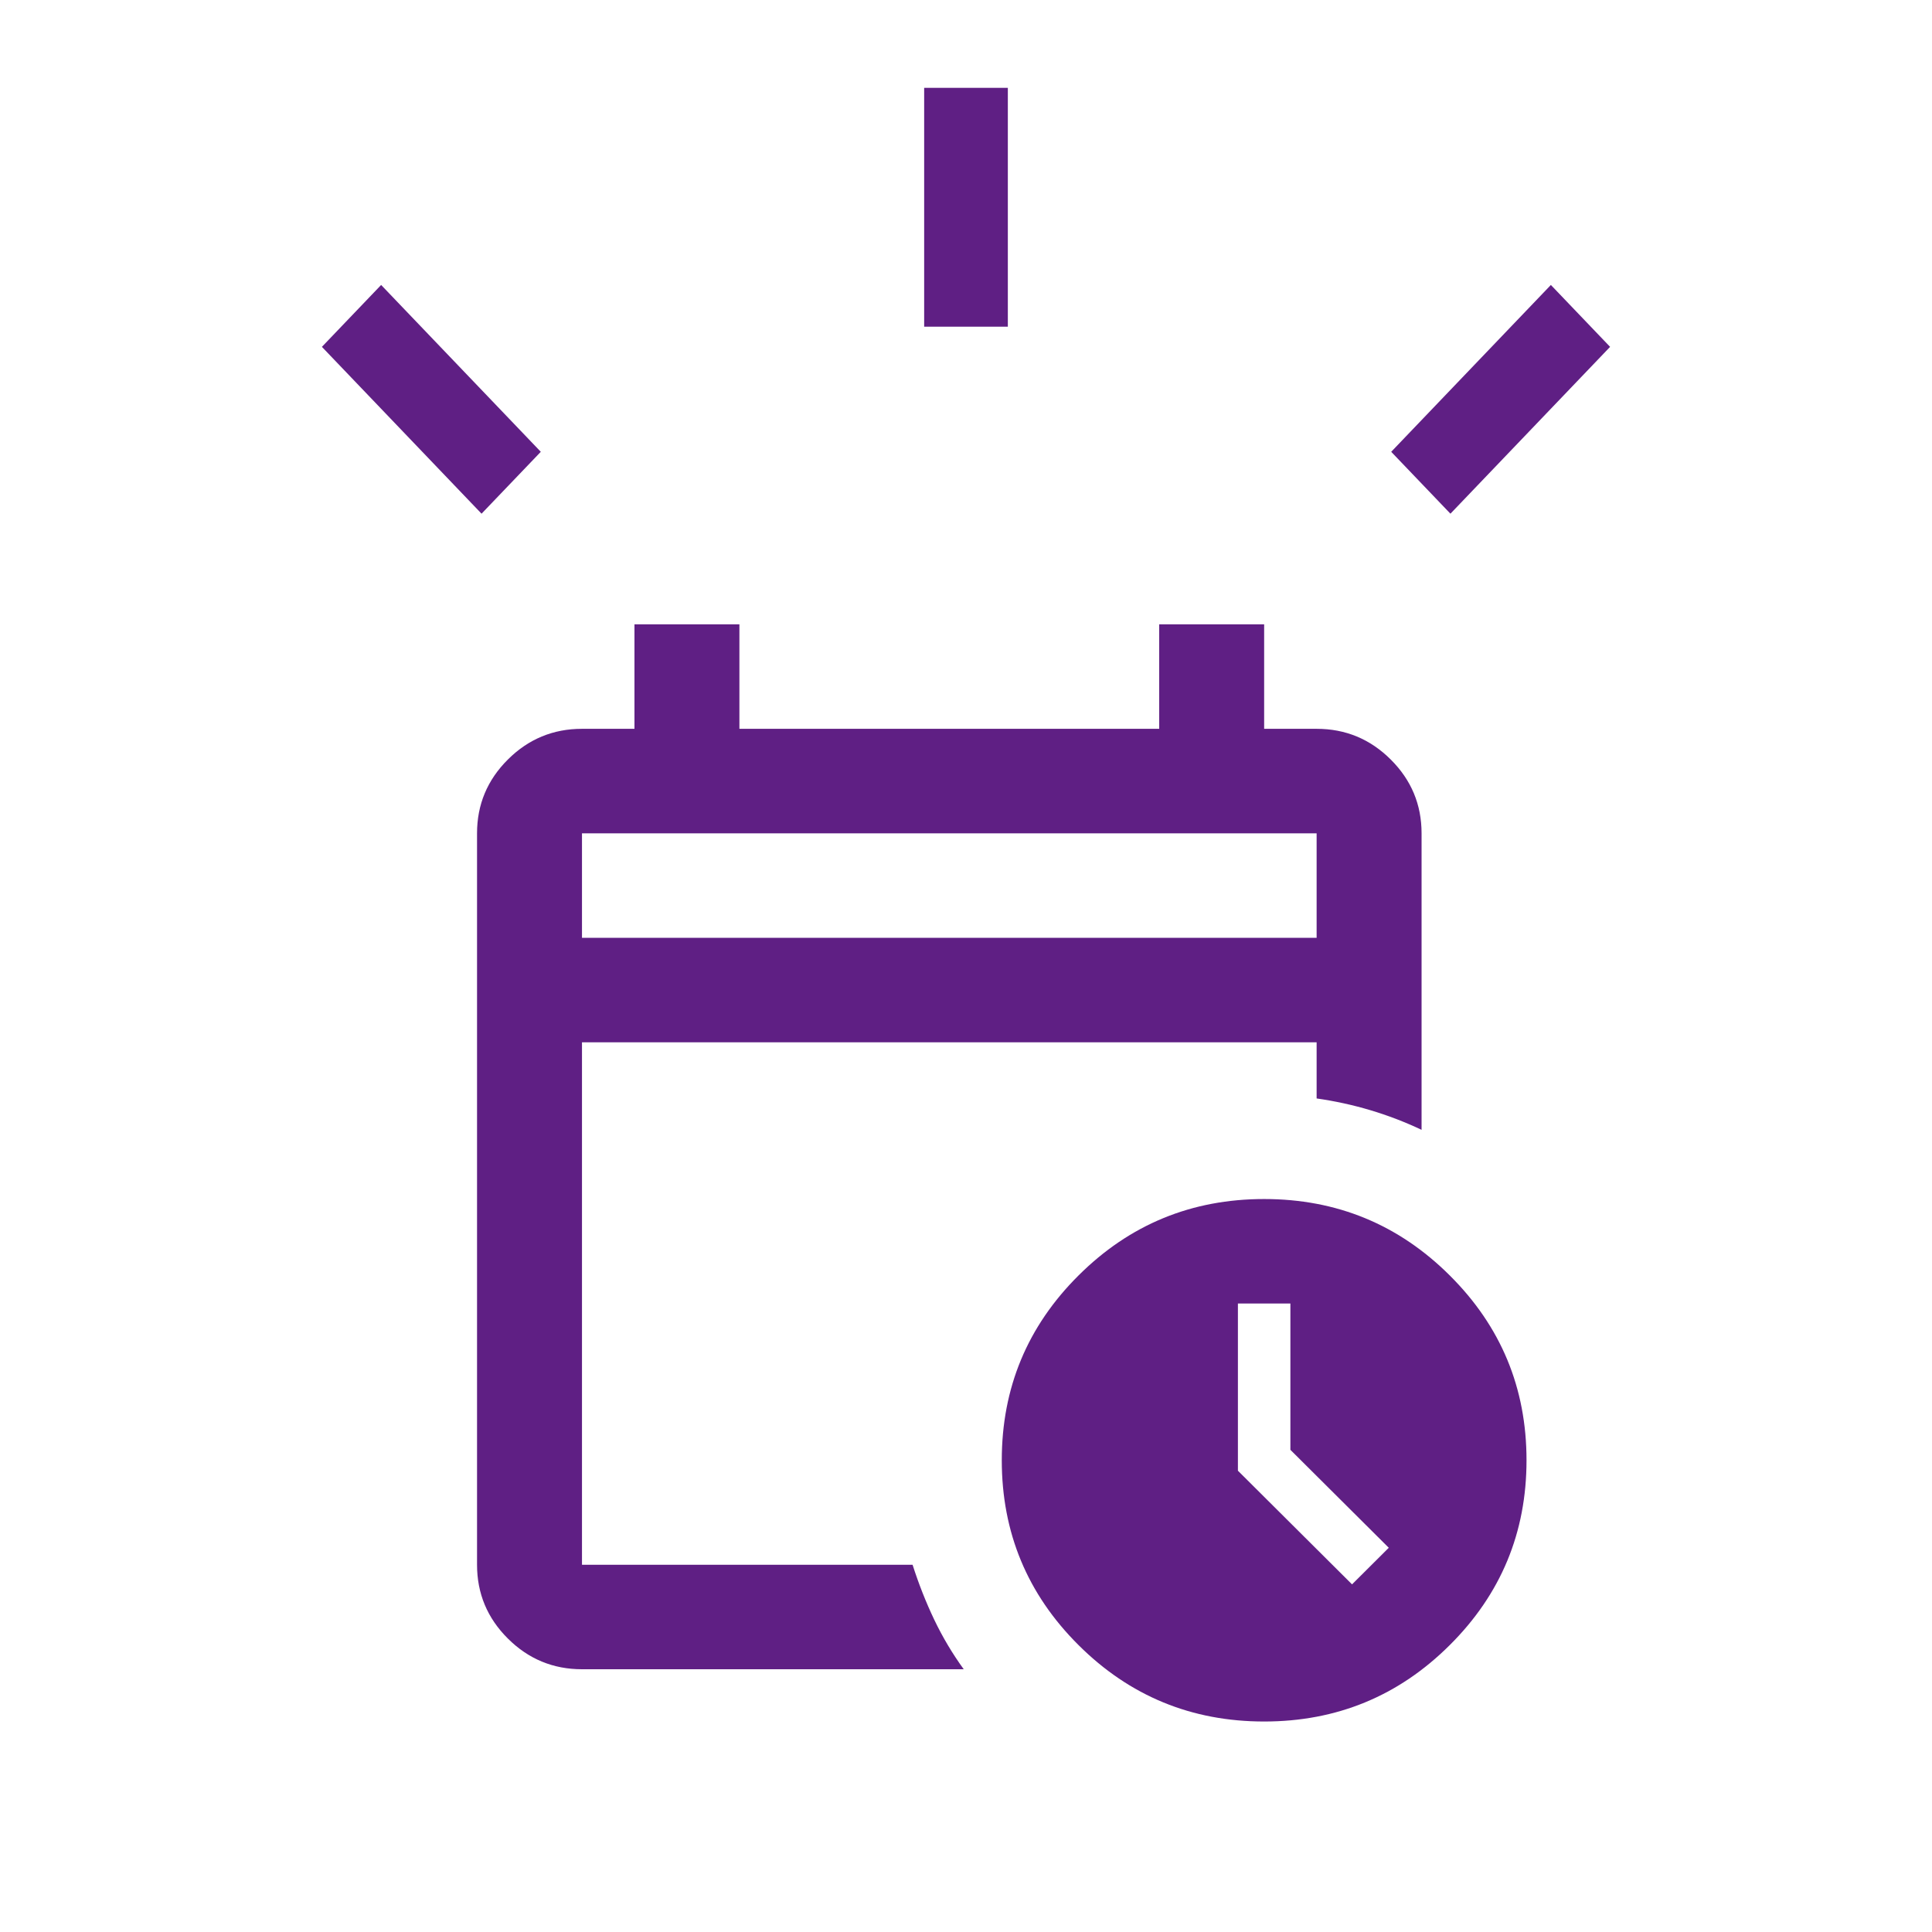
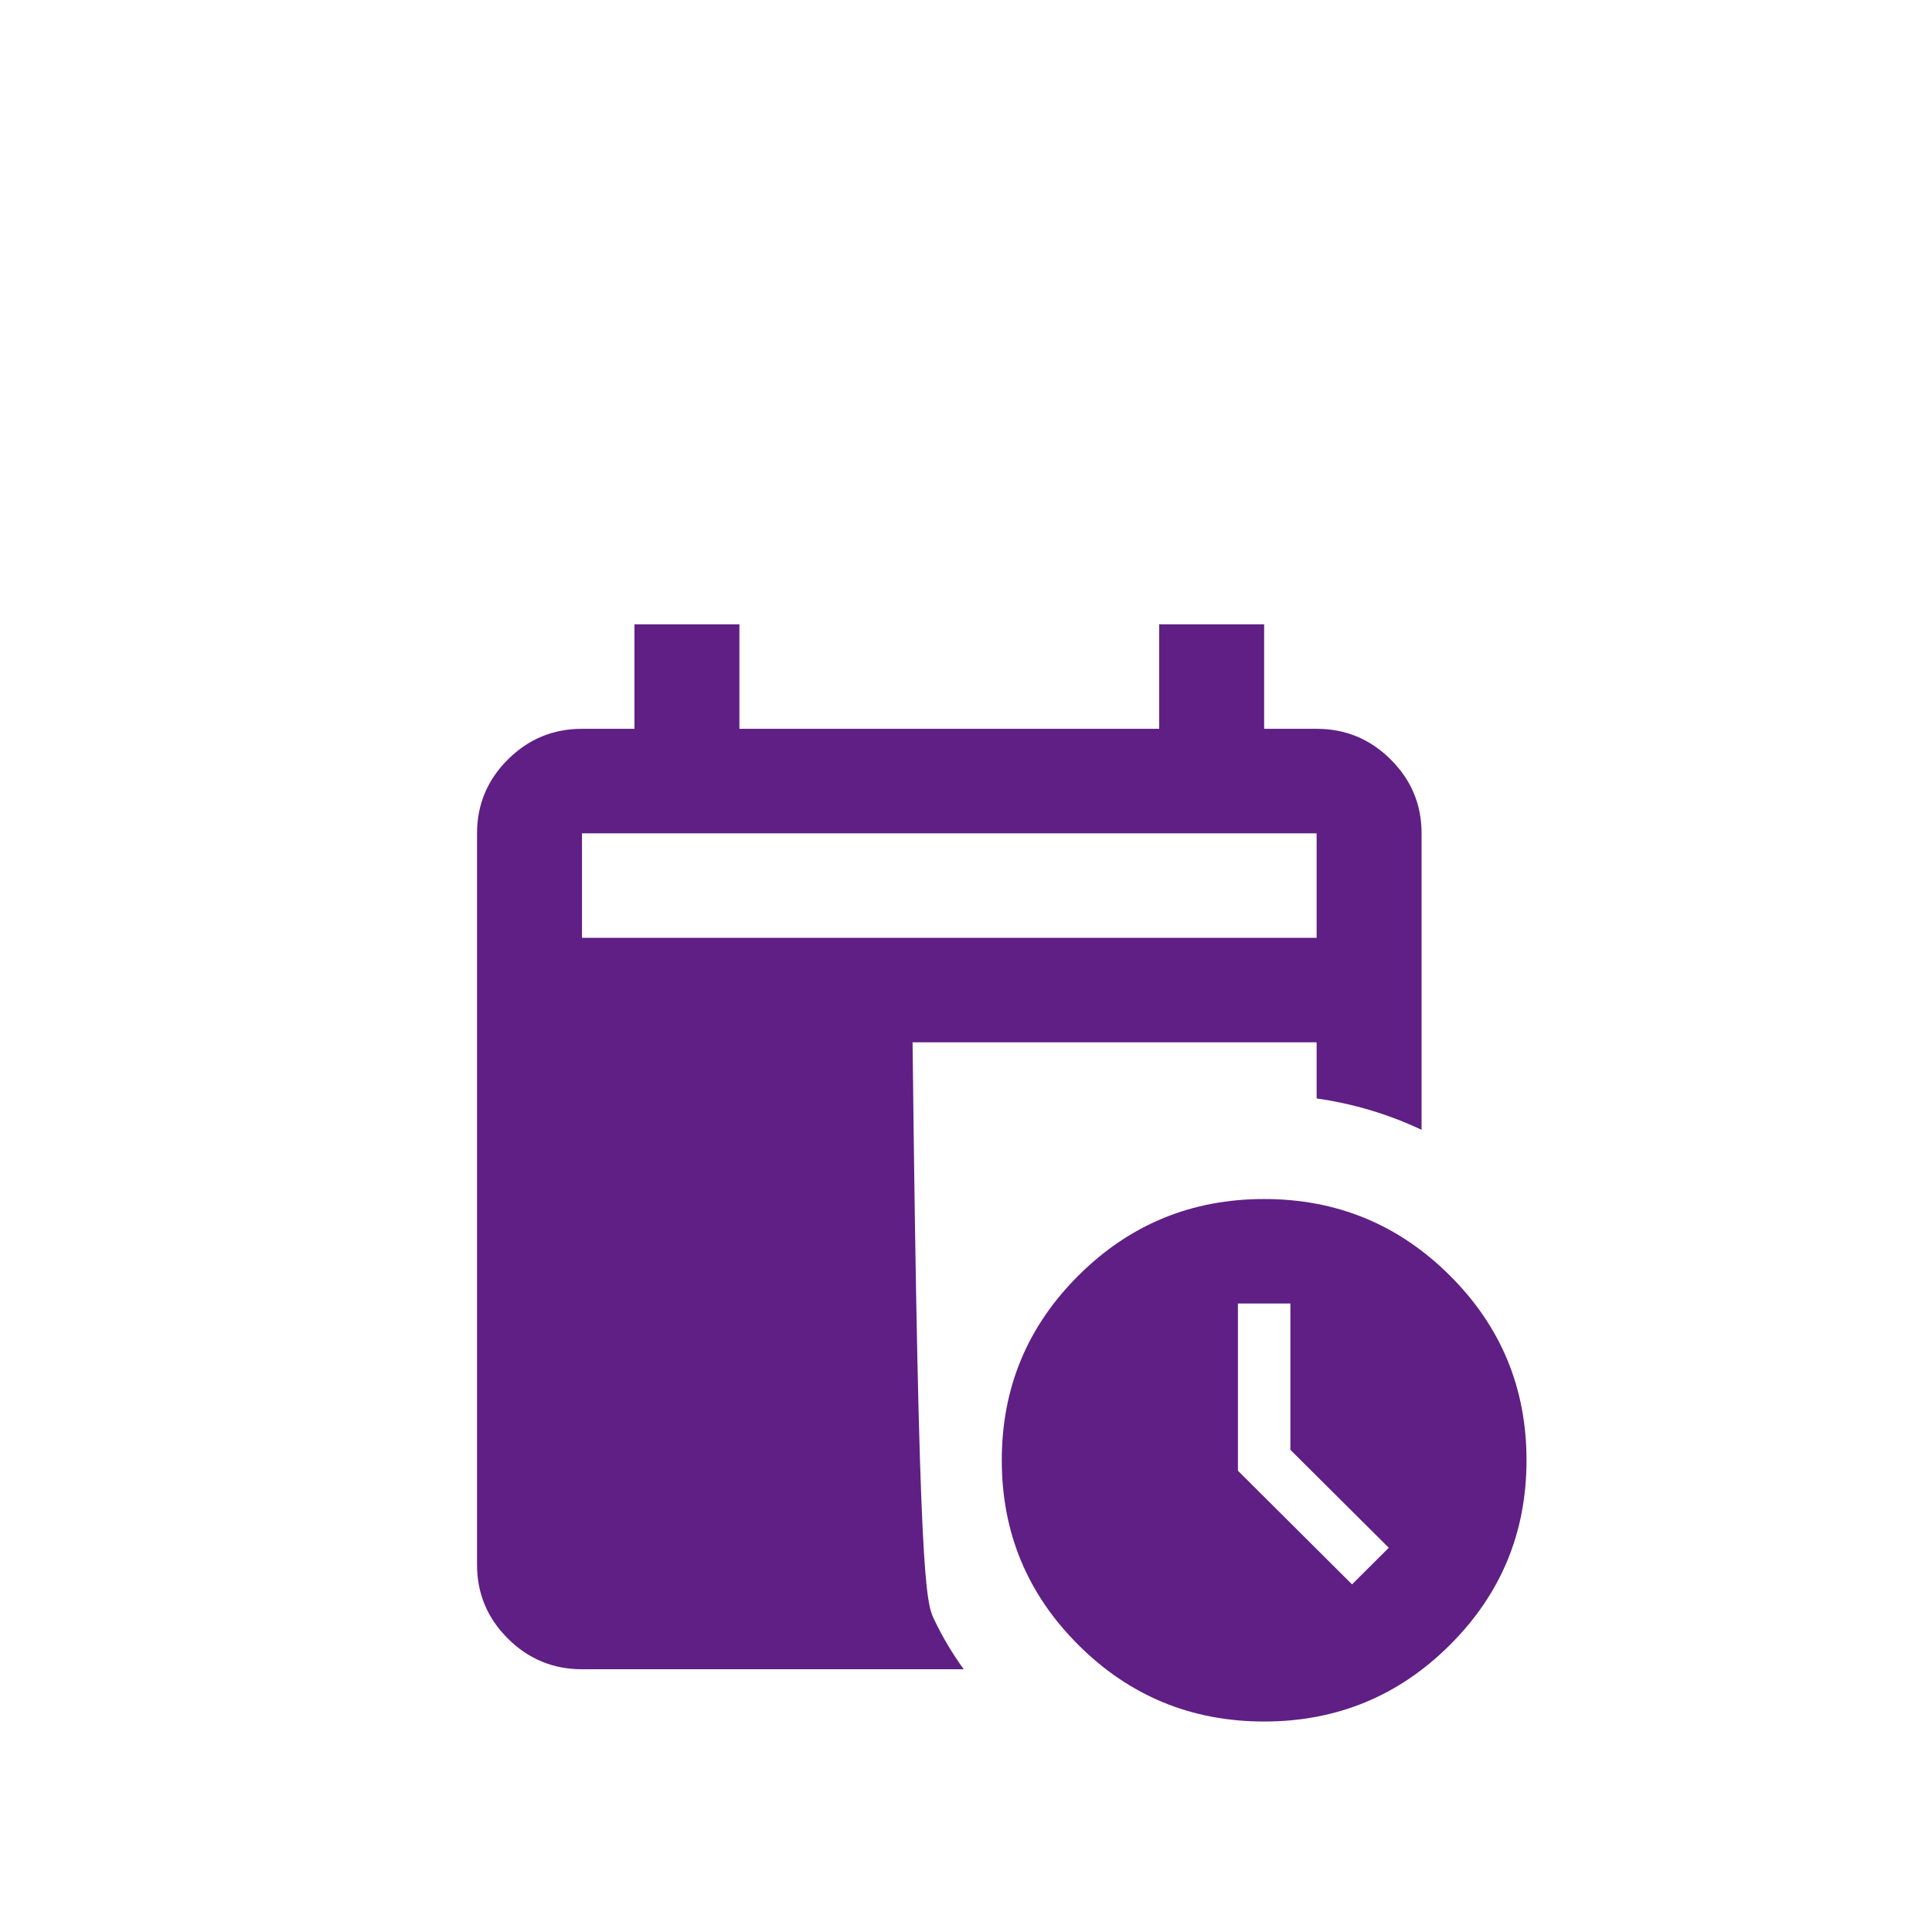
<svg xmlns="http://www.w3.org/2000/svg" width="81" height="81" viewBox="0 0 81 81" fill="none">
-   <path d="M24.4 39.318H55.2V34.937H24.4V39.318ZM24.4 69.984C23.19 69.984 22.154 69.555 21.293 68.697C20.431 67.84 20 66.808 20 65.603V34.937C20 33.732 20.431 32.701 21.293 31.843C22.154 30.985 23.19 30.556 24.4 30.556H26.6V26.175H31V30.556H48.6V26.175H53V30.556H55.2C56.41 30.556 57.446 30.985 58.307 31.843C59.169 32.701 59.6 33.732 59.6 34.937V47.368C58.903 47.039 58.188 46.765 57.455 46.546C56.722 46.327 55.97 46.163 55.2 46.053V43.699H24.4V65.603H38.26C38.517 66.407 38.819 67.173 39.167 67.903C39.516 68.633 39.928 69.327 40.405 69.984H24.4ZM53 72.175C49.957 72.175 47.362 71.107 45.218 68.971C43.072 66.835 42 64.253 42 61.222C42 58.192 43.072 55.609 45.218 53.474C47.362 51.338 49.957 50.27 53 50.27C56.043 50.27 58.638 51.338 60.782 53.474C62.928 55.609 64 58.192 64 61.222C64 64.253 62.928 66.835 60.782 68.971C58.638 71.107 56.043 72.175 53 72.175ZM56.685 66.425L58.225 64.891L54.1 60.784V54.651H51.9V61.66L56.685 66.425Z" fill="#5F1F84" />
-   <path d="M42.254 3.683L42.254 13.696L38.746 13.696L38.746 3.683L42.254 3.683ZM15.979 11.947L22.673 18.942L20.189 21.537L13.496 14.542L15.979 11.947ZM65.021 11.947L67.504 14.542L60.81 21.537L58.327 18.942L65.021 11.947Z" fill="#5F1F84" />
+   <path d="M24.4 39.318H55.2V34.937H24.4V39.318ZM24.4 69.984C23.19 69.984 22.154 69.555 21.293 68.697C20.431 67.84 20 66.808 20 65.603V34.937C20 33.732 20.431 32.701 21.293 31.843C22.154 30.985 23.19 30.556 24.4 30.556H26.6V26.175H31V30.556H48.6V26.175H53V30.556H55.2C56.41 30.556 57.446 30.985 58.307 31.843C59.169 32.701 59.6 33.732 59.6 34.937V47.368C58.903 47.039 58.188 46.765 57.455 46.546C56.722 46.327 55.97 46.163 55.2 46.053V43.699H24.4H38.26C38.517 66.407 38.819 67.173 39.167 67.903C39.516 68.633 39.928 69.327 40.405 69.984H24.4ZM53 72.175C49.957 72.175 47.362 71.107 45.218 68.971C43.072 66.835 42 64.253 42 61.222C42 58.192 43.072 55.609 45.218 53.474C47.362 51.338 49.957 50.27 53 50.27C56.043 50.27 58.638 51.338 60.782 53.474C62.928 55.609 64 58.192 64 61.222C64 64.253 62.928 66.835 60.782 68.971C58.638 71.107 56.043 72.175 53 72.175ZM56.685 66.425L58.225 64.891L54.1 60.784V54.651H51.9V61.66L56.685 66.425Z" fill="#5F1F84" />
</svg>